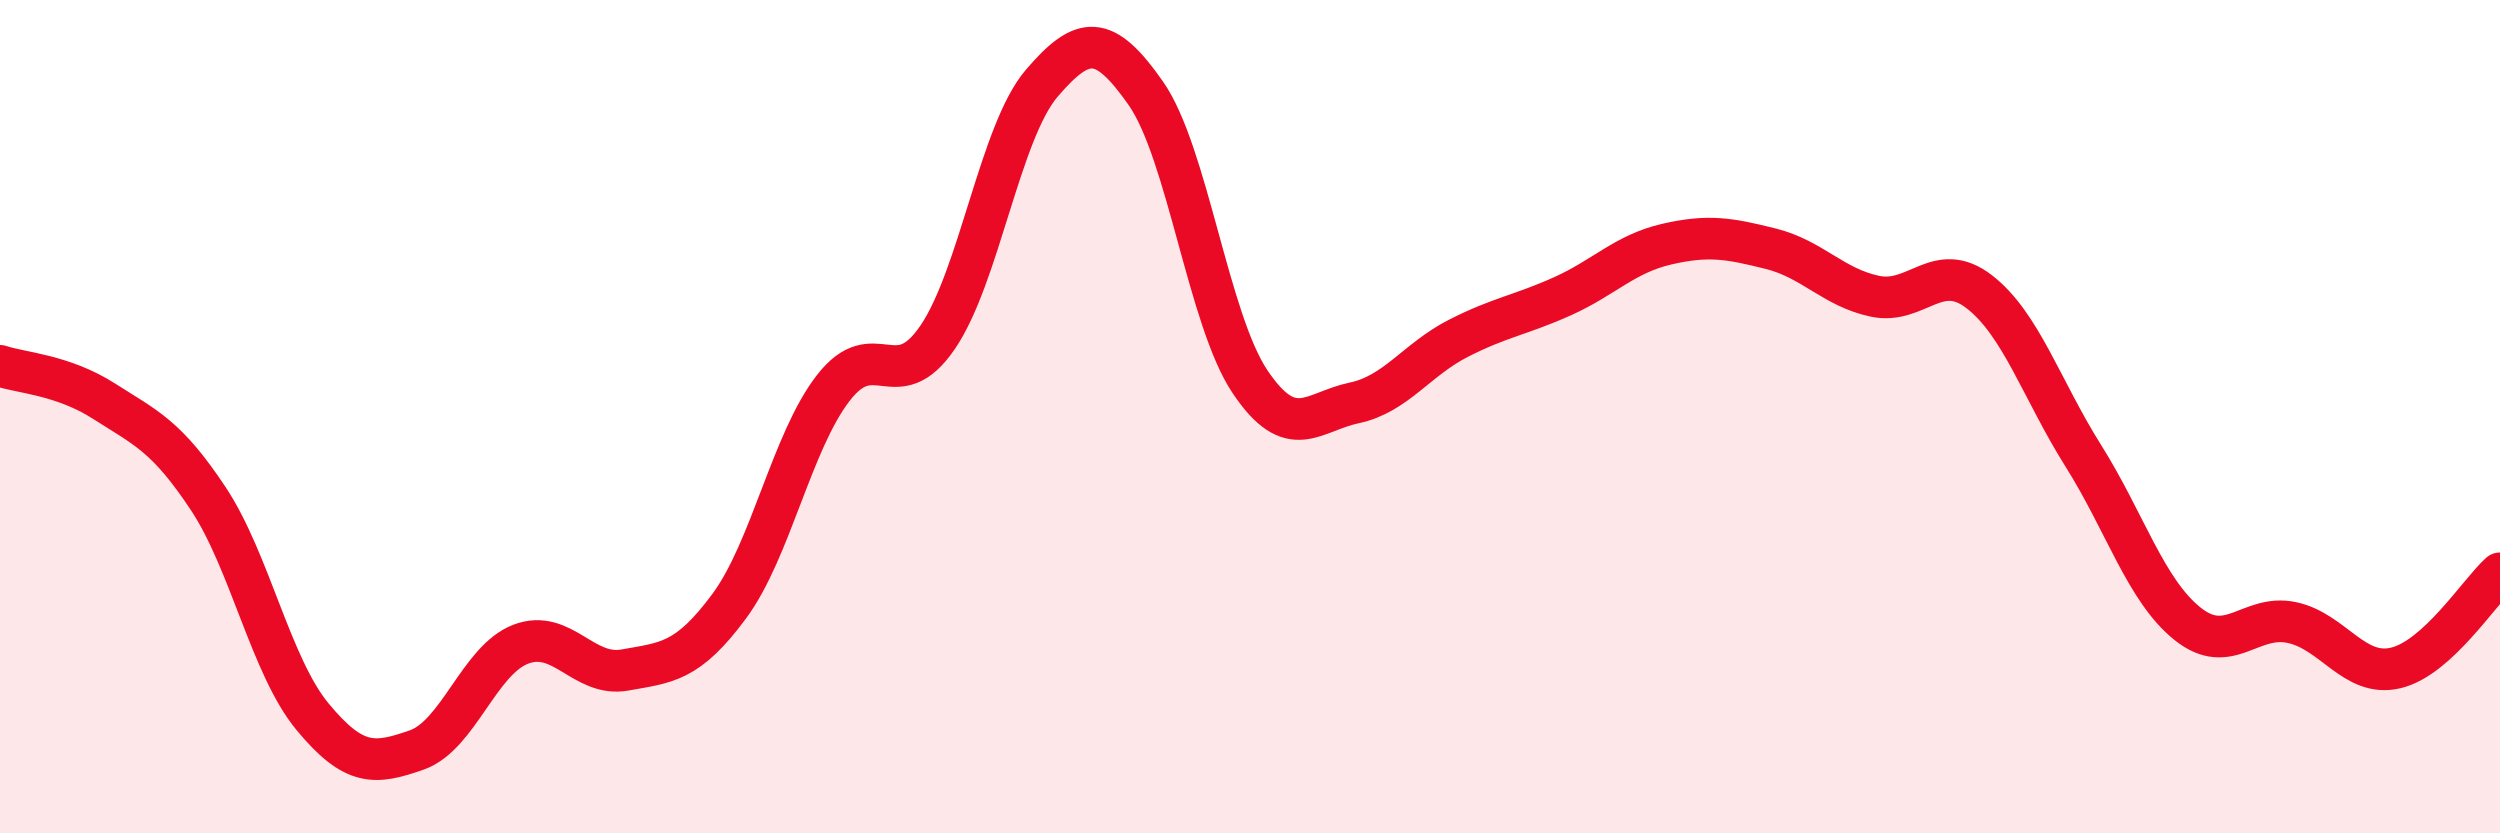
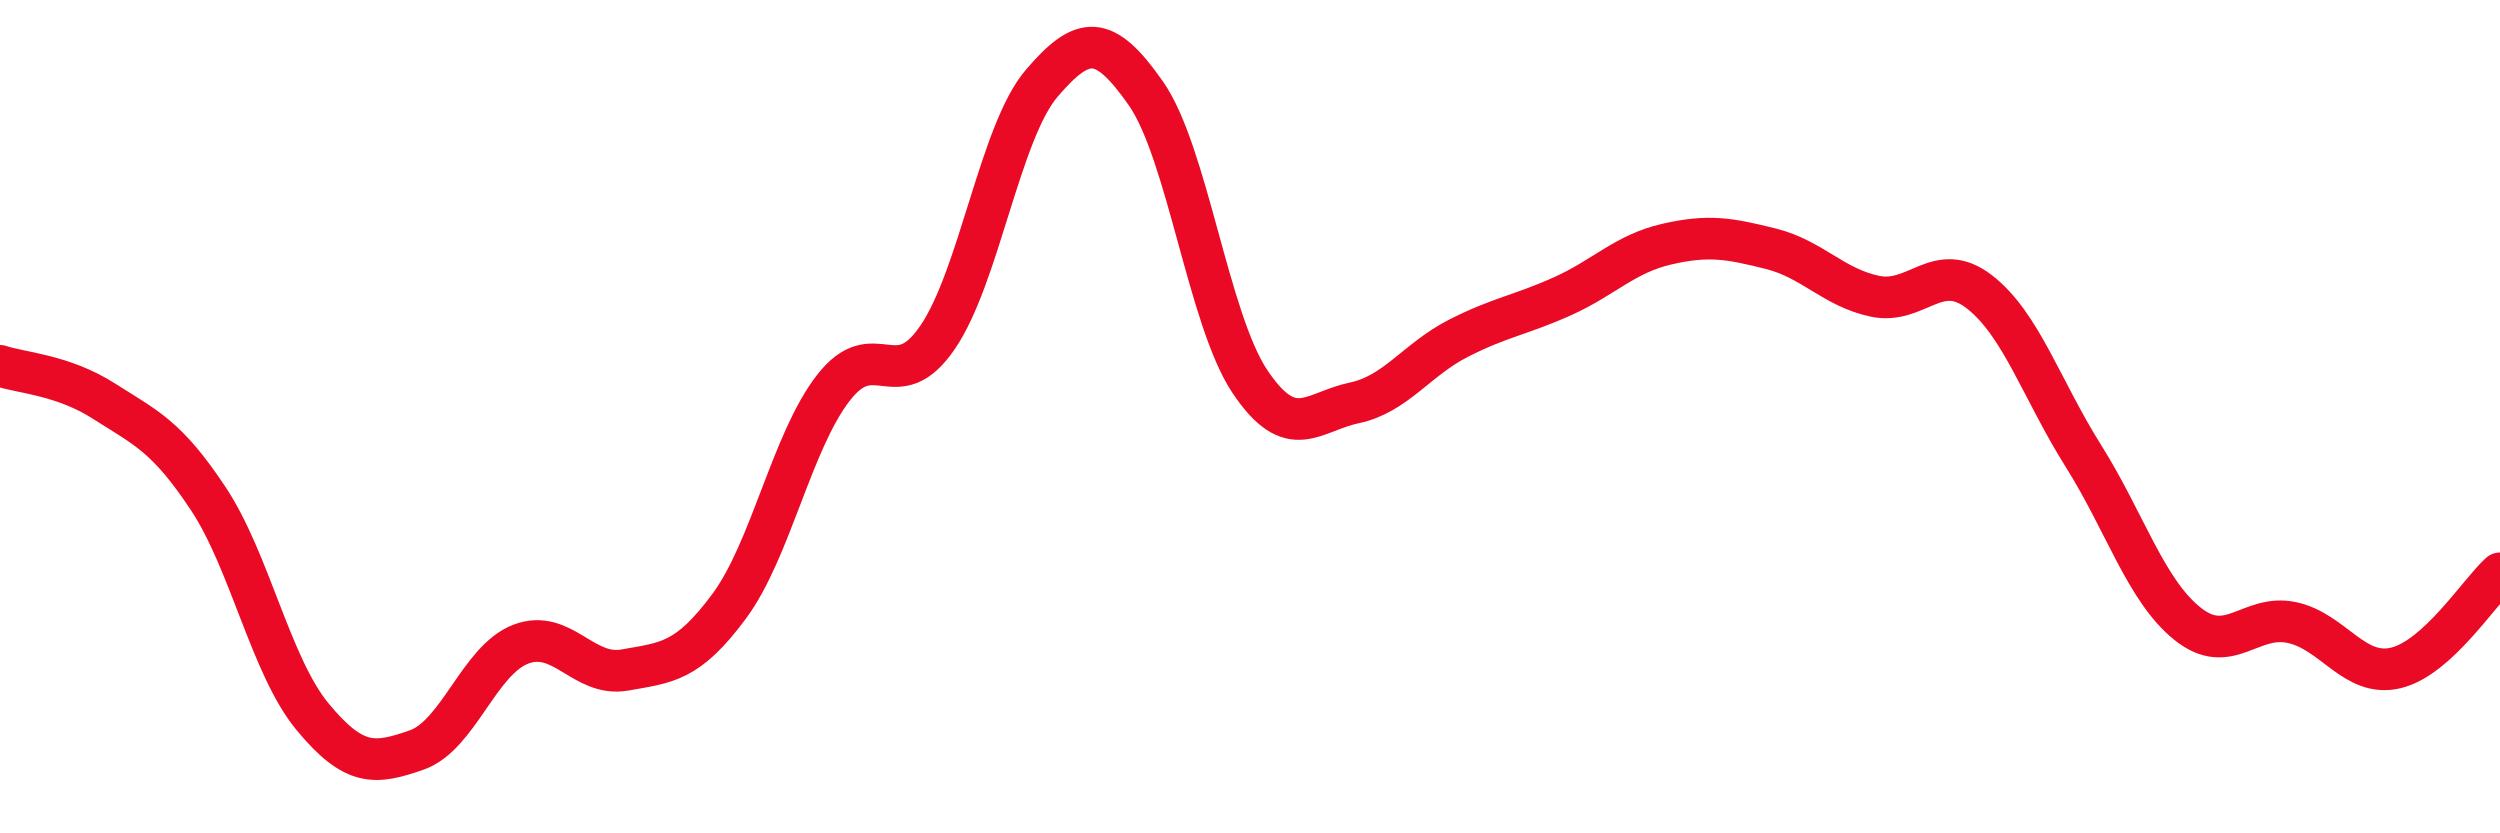
<svg xmlns="http://www.w3.org/2000/svg" width="60" height="20" viewBox="0 0 60 20">
-   <path d="M 0,8.78 C 0.5,8.95 1.5,8.99 2.5,9.63 C 3.5,10.27 4,10.46 5,11.97 C 6,13.48 6.5,15.99 7.5,17.2 C 8.5,18.41 9,18.35 10,18 C 11,17.65 11.5,15.84 12.5,15.46 C 13.5,15.08 14,16.26 15,16.08 C 16,15.9 16.5,15.9 17.5,14.55 C 18.5,13.2 19,10.6 20,9.31 C 21,8.02 21.5,9.56 22.5,8.1 C 23.5,6.64 24,3.17 25,2 C 26,0.83 26.5,0.81 27.5,2.24 C 28.5,3.67 29,7.67 30,9.16 C 31,10.65 31.5,9.88 32.5,9.67 C 33.5,9.46 34,8.63 35,8.12 C 36,7.61 36.5,7.56 37.5,7.11 C 38.5,6.66 39,6.09 40,5.86 C 41,5.63 41.5,5.72 42.5,5.97 C 43.5,6.22 44,6.9 45,7.11 C 46,7.32 46.5,6.23 47.5,7 C 48.5,7.77 49,9.35 50,10.94 C 51,12.53 51.5,14.17 52.5,14.97 C 53.5,15.77 54,14.73 55,14.94 C 56,15.15 56.5,16.27 57.5,16.03 C 58.5,15.79 59.5,14.21 60,13.76L60 20L0 20Z" fill="#EB0A25" opacity="0.1" stroke-linecap="round" stroke-linejoin="round" />
  <path d="M 0,8.78 C 0.5,8.95 1.5,8.99 2.5,9.63 C 3.5,10.27 4,10.46 5,11.97 C 6,13.48 6.5,15.99 7.5,17.2 C 8.5,18.41 9,18.35 10,18 C 11,17.65 11.5,15.84 12.5,15.46 C 13.5,15.08 14,16.26 15,16.08 C 16,15.9 16.5,15.9 17.5,14.55 C 18.5,13.2 19,10.6 20,9.31 C 21,8.02 21.5,9.56 22.5,8.1 C 23.5,6.64 24,3.17 25,2 C 26,0.83 26.5,0.81 27.5,2.24 C 28.5,3.67 29,7.67 30,9.16 C 31,10.65 31.5,9.88 32.5,9.67 C 33.5,9.46 34,8.63 35,8.12 C 36,7.61 36.5,7.56 37.5,7.11 C 38.5,6.66 39,6.09 40,5.86 C 41,5.63 41.5,5.72 42.5,5.97 C 43.5,6.22 44,6.9 45,7.11 C 46,7.32 46.5,6.23 47.5,7 C 48.5,7.77 49,9.35 50,10.94 C 51,12.53 51.5,14.17 52.5,14.97 C 53.5,15.77 54,14.73 55,14.94 C 56,15.15 56.5,16.27 57.5,16.03 C 58.5,15.79 59.5,14.21 60,13.76" stroke="#EB0A25" stroke-width="1" fill="none" stroke-linecap="round" stroke-linejoin="round" />
</svg>